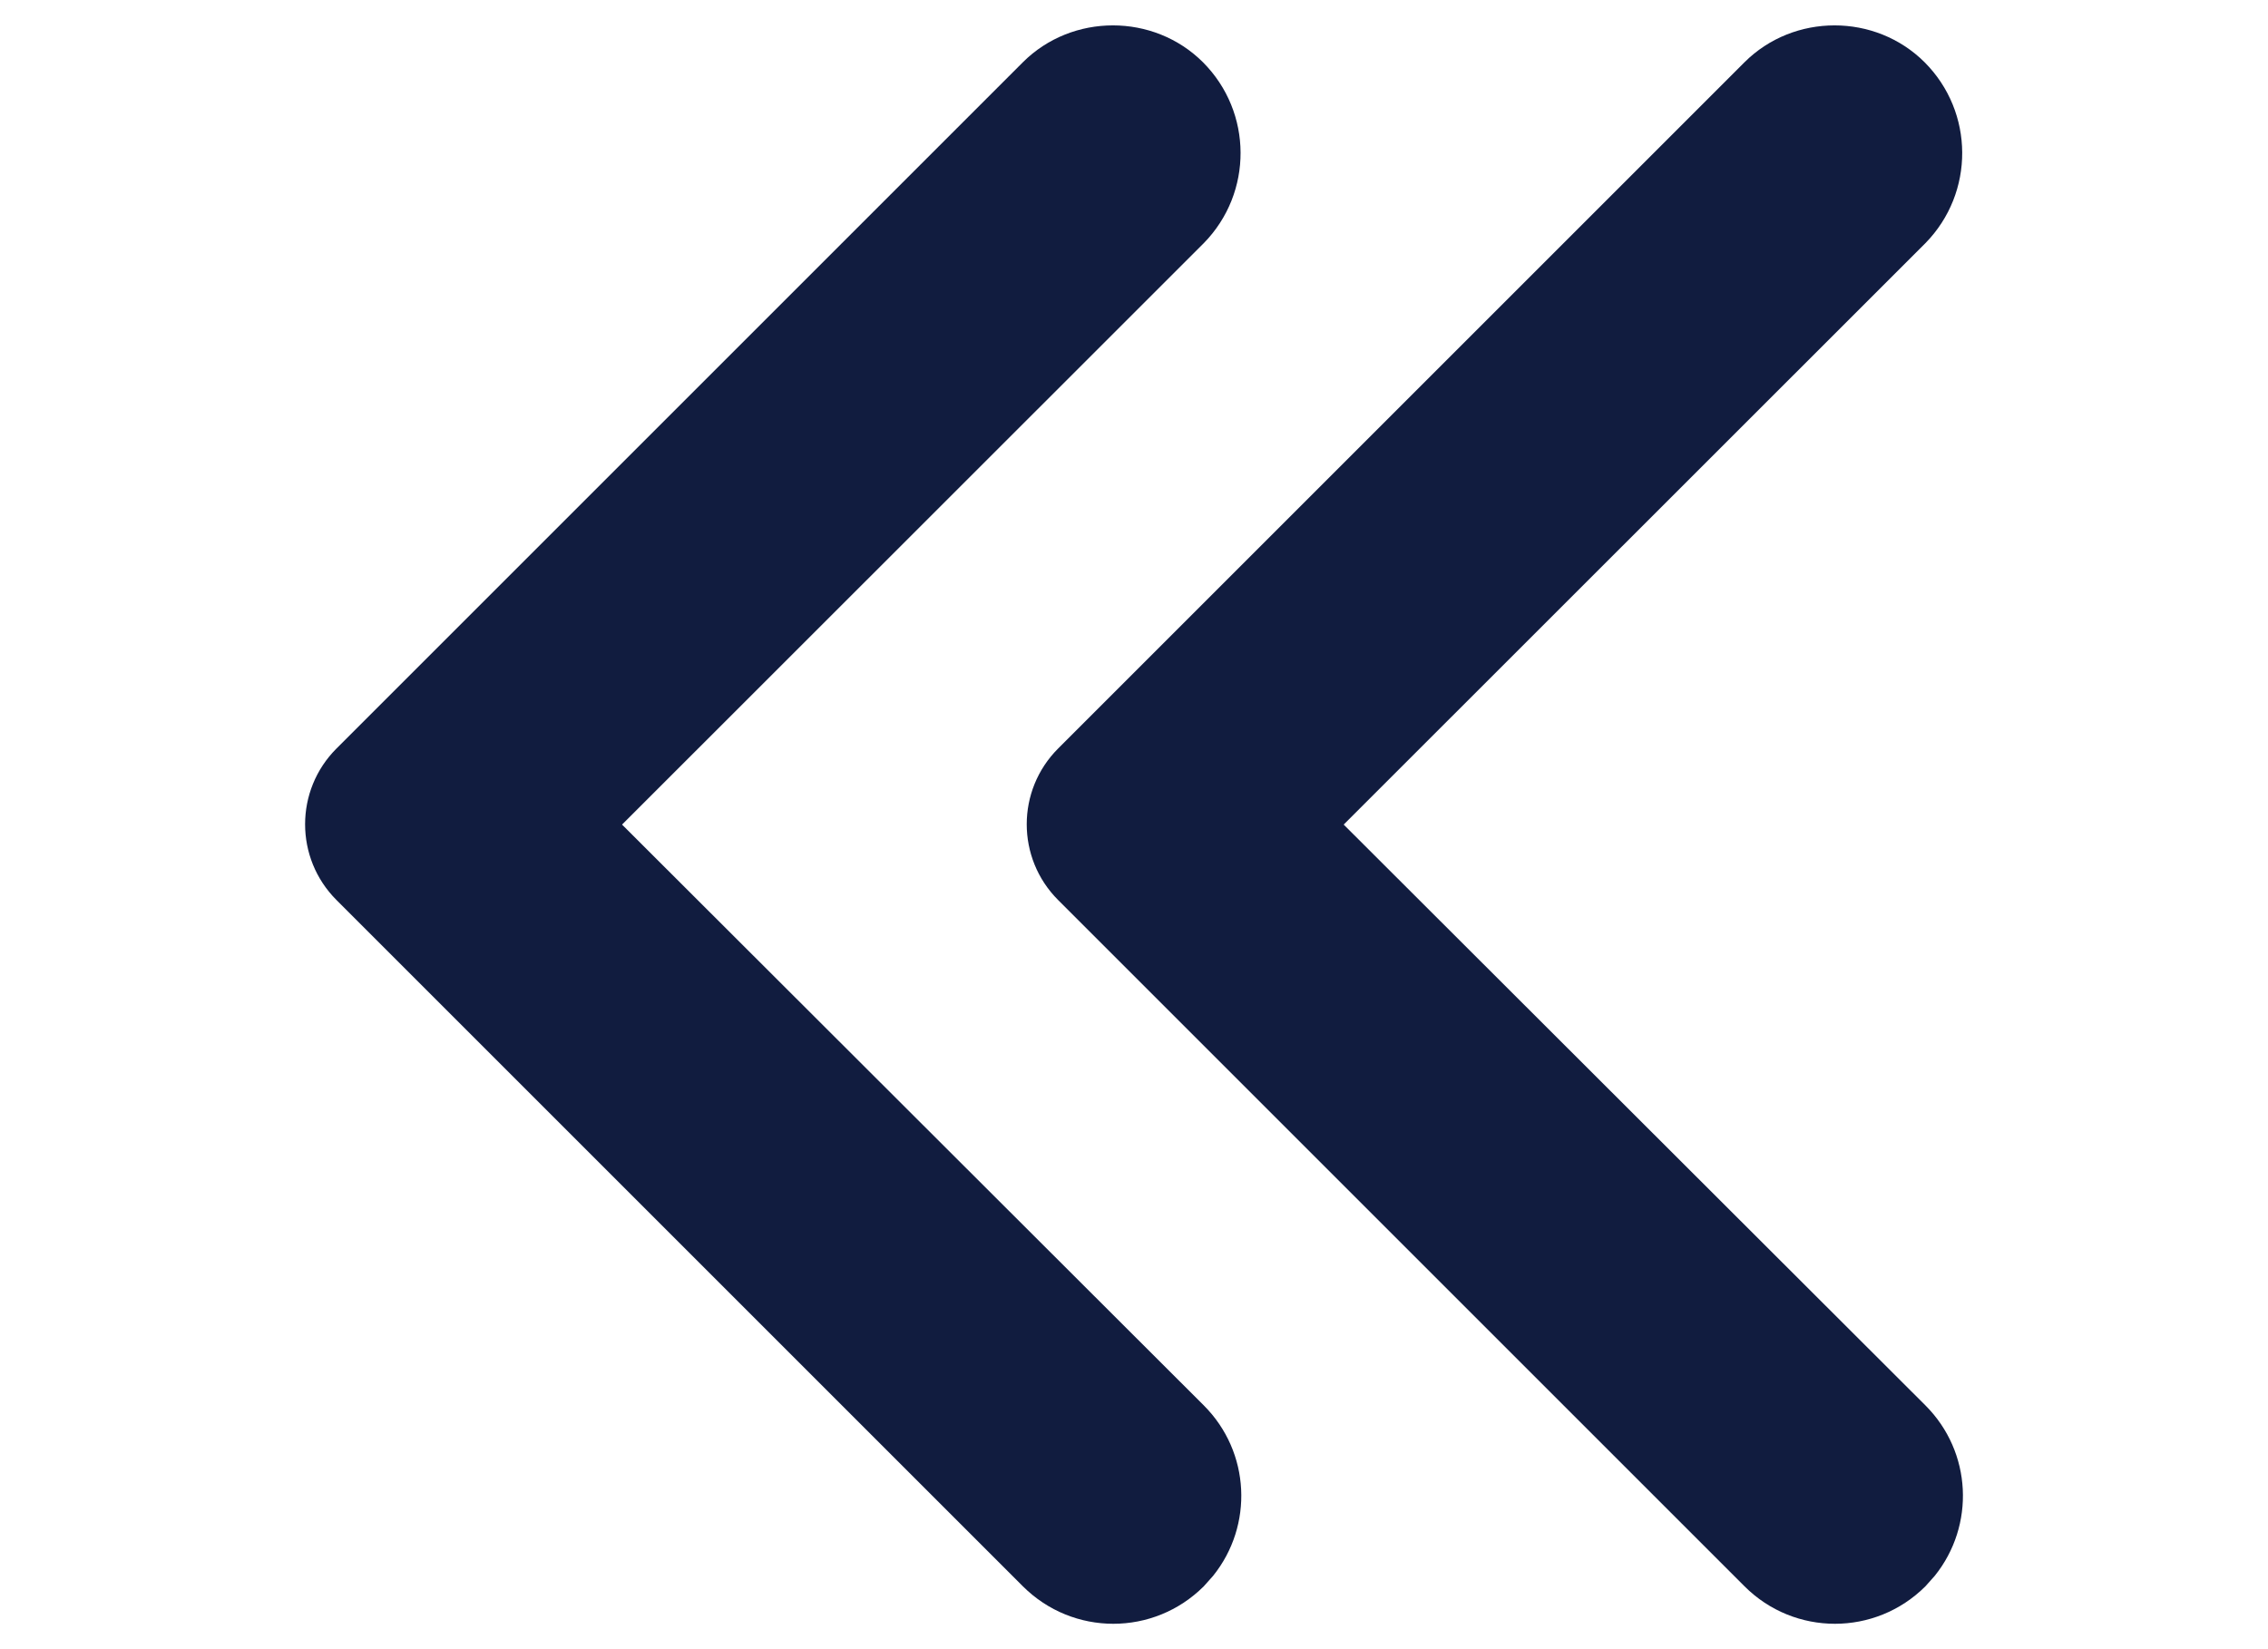
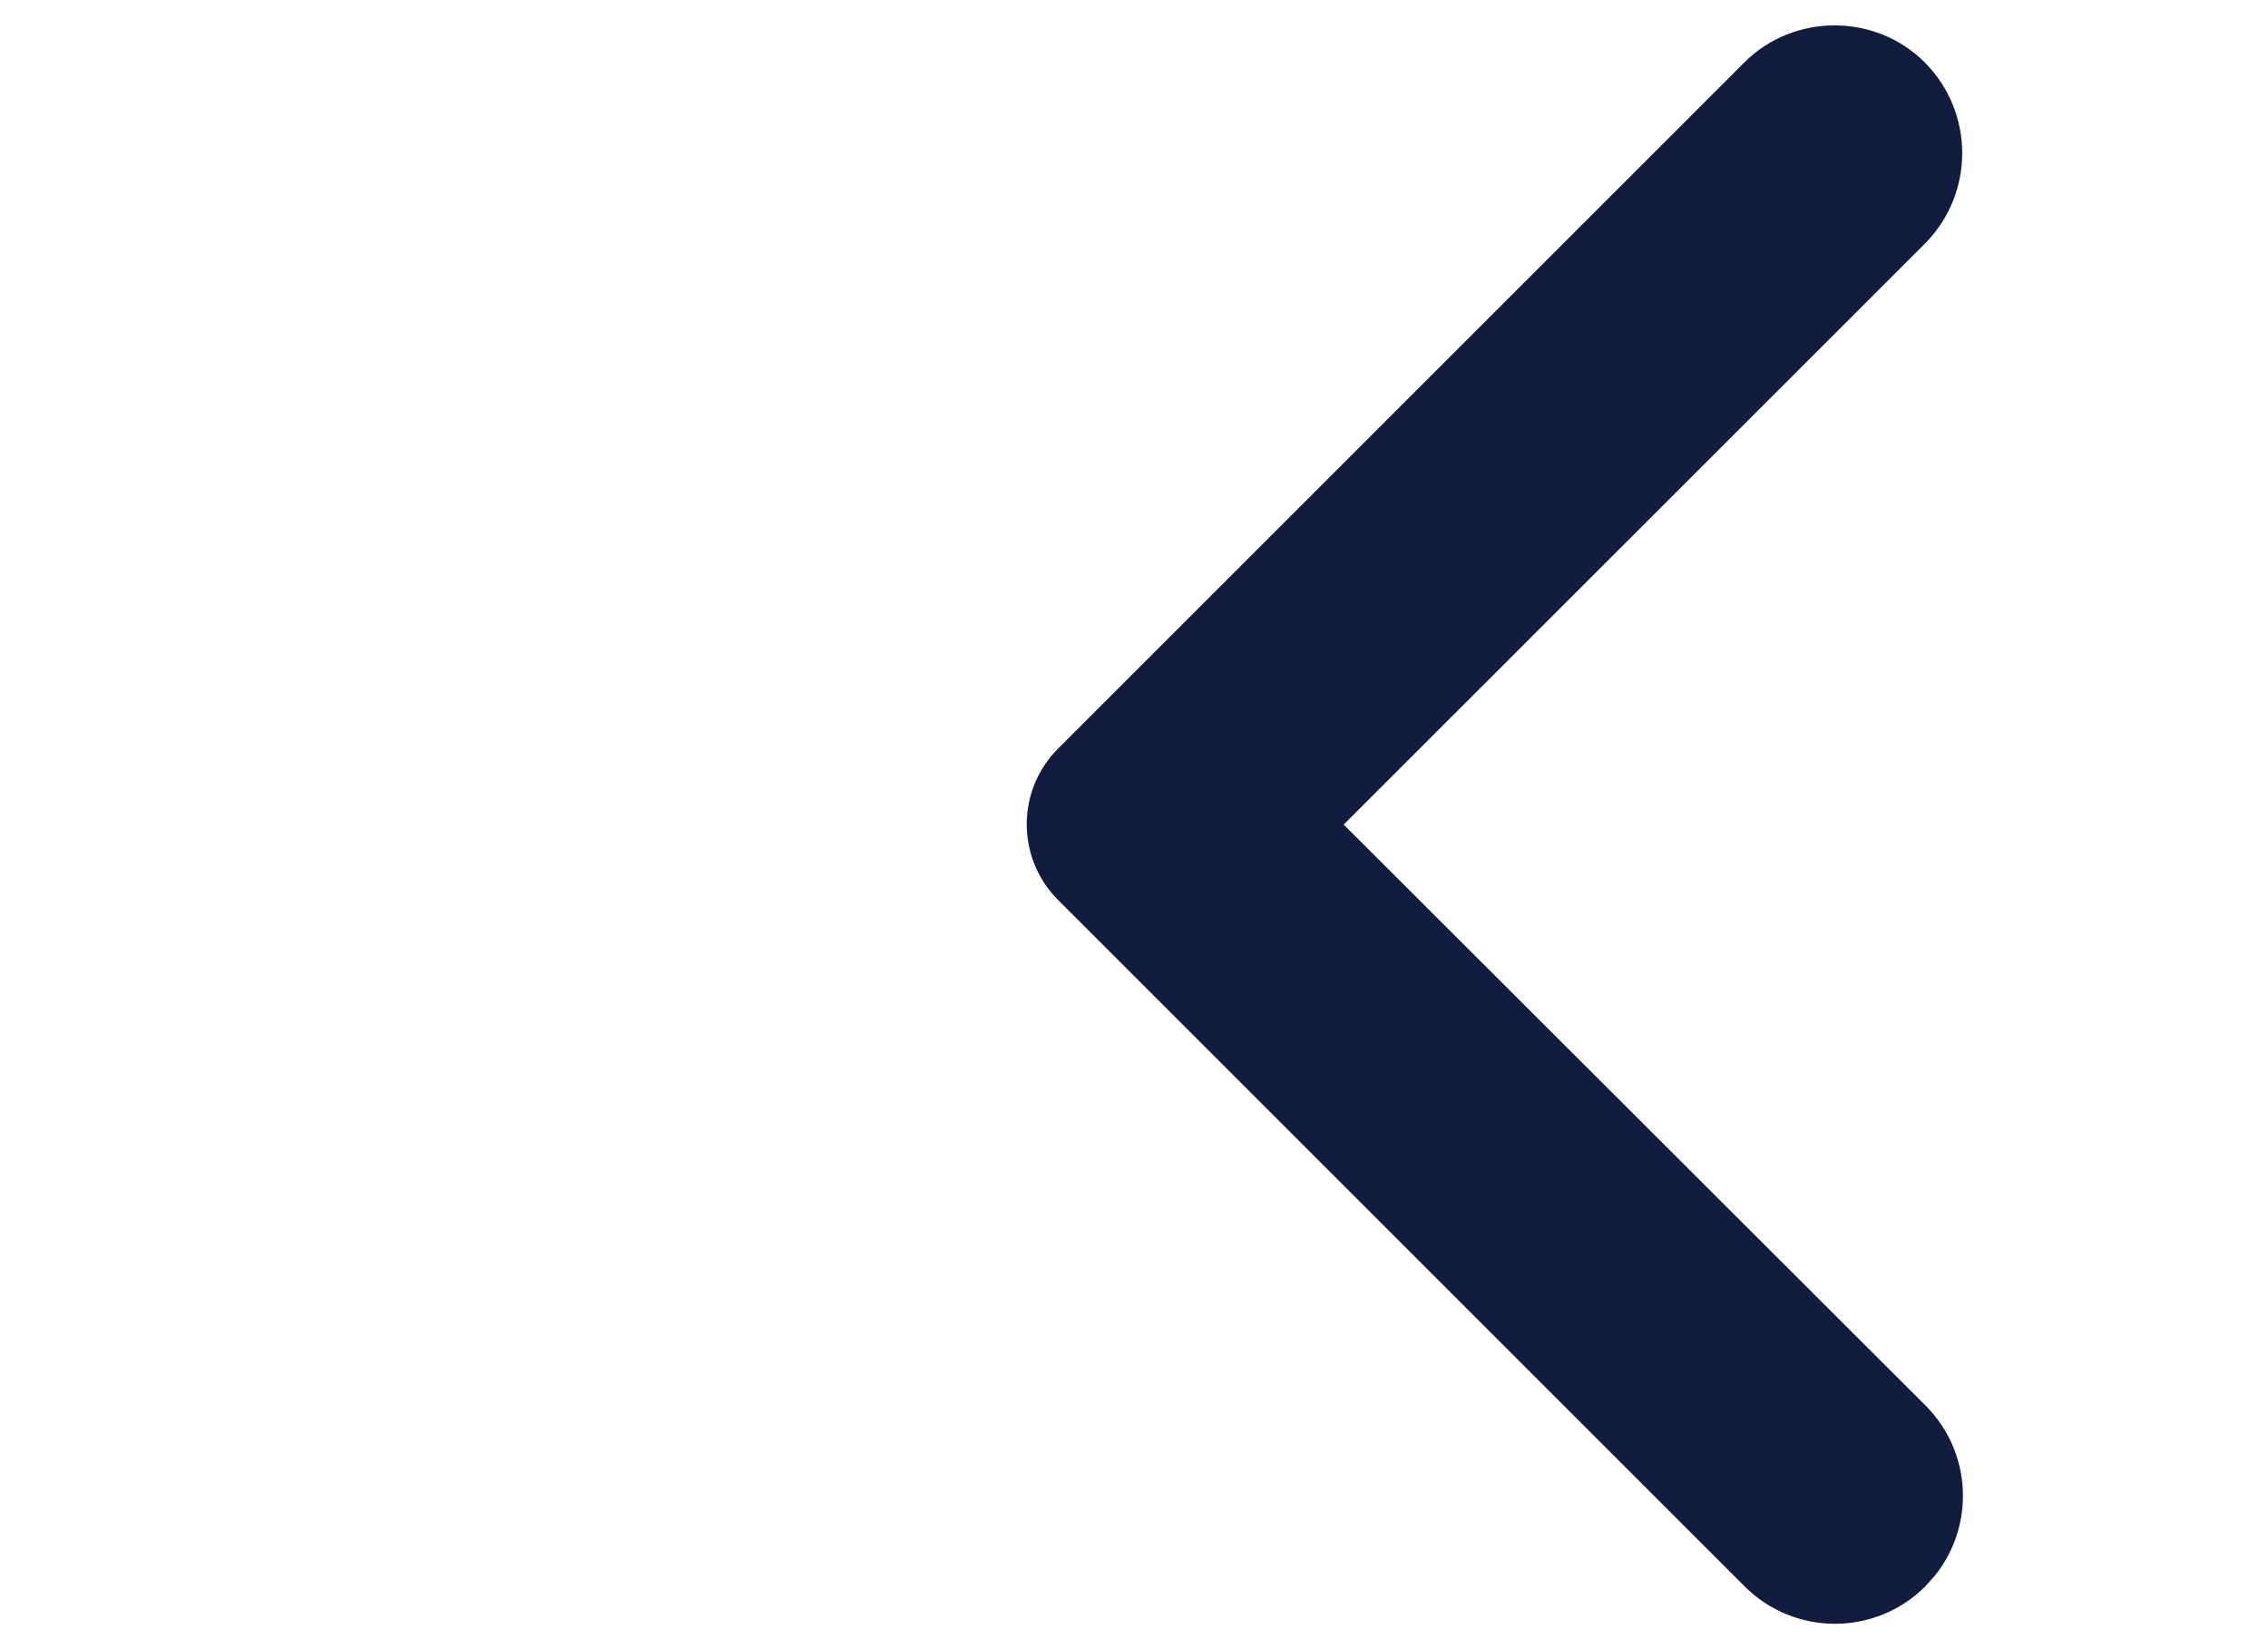
<svg xmlns="http://www.w3.org/2000/svg" width="22" height="16" viewBox="0 0 22 16" fill="none">
-   <path d="M9.922 0.604L3.264 7.262C2.858 7.668 2.858 8.326 3.264 8.732L9.922 15.39C10.408 15.875 11.191 15.875 11.677 15.39L11.767 15.289C12.16 14.801 12.13 14.088 11.677 13.635L6.034 8L11.677 2.359C12.156 1.87 12.152 1.088 11.669 0.604C11.191 0.127 10.4 0.127 9.922 0.604Z" fill="#111C3F" />
-   <path d="M16.922 0.604L10.264 7.262C9.858 7.668 9.858 8.326 10.264 8.732L16.922 15.39C17.407 15.875 18.191 15.875 18.677 15.39L18.767 15.289C19.16 14.801 19.13 14.088 18.677 13.635L13.034 8L18.677 2.359C19.156 1.87 19.152 1.088 18.669 0.604C18.191 0.127 17.4 0.127 16.922 0.604Z" fill="#111C3F" />
+   <path d="M16.922 0.604L10.264 7.262C9.858 7.668 9.858 8.326 10.264 8.732L16.922 15.39C17.407 15.875 18.191 15.875 18.677 15.39L18.767 15.289C19.16 14.801 19.13 14.088 18.677 13.635L13.034 8L18.677 2.359C19.156 1.87 19.152 1.088 18.669 0.604C18.191 0.127 17.4 0.127 16.922 0.604" fill="#111C3F" />
</svg>